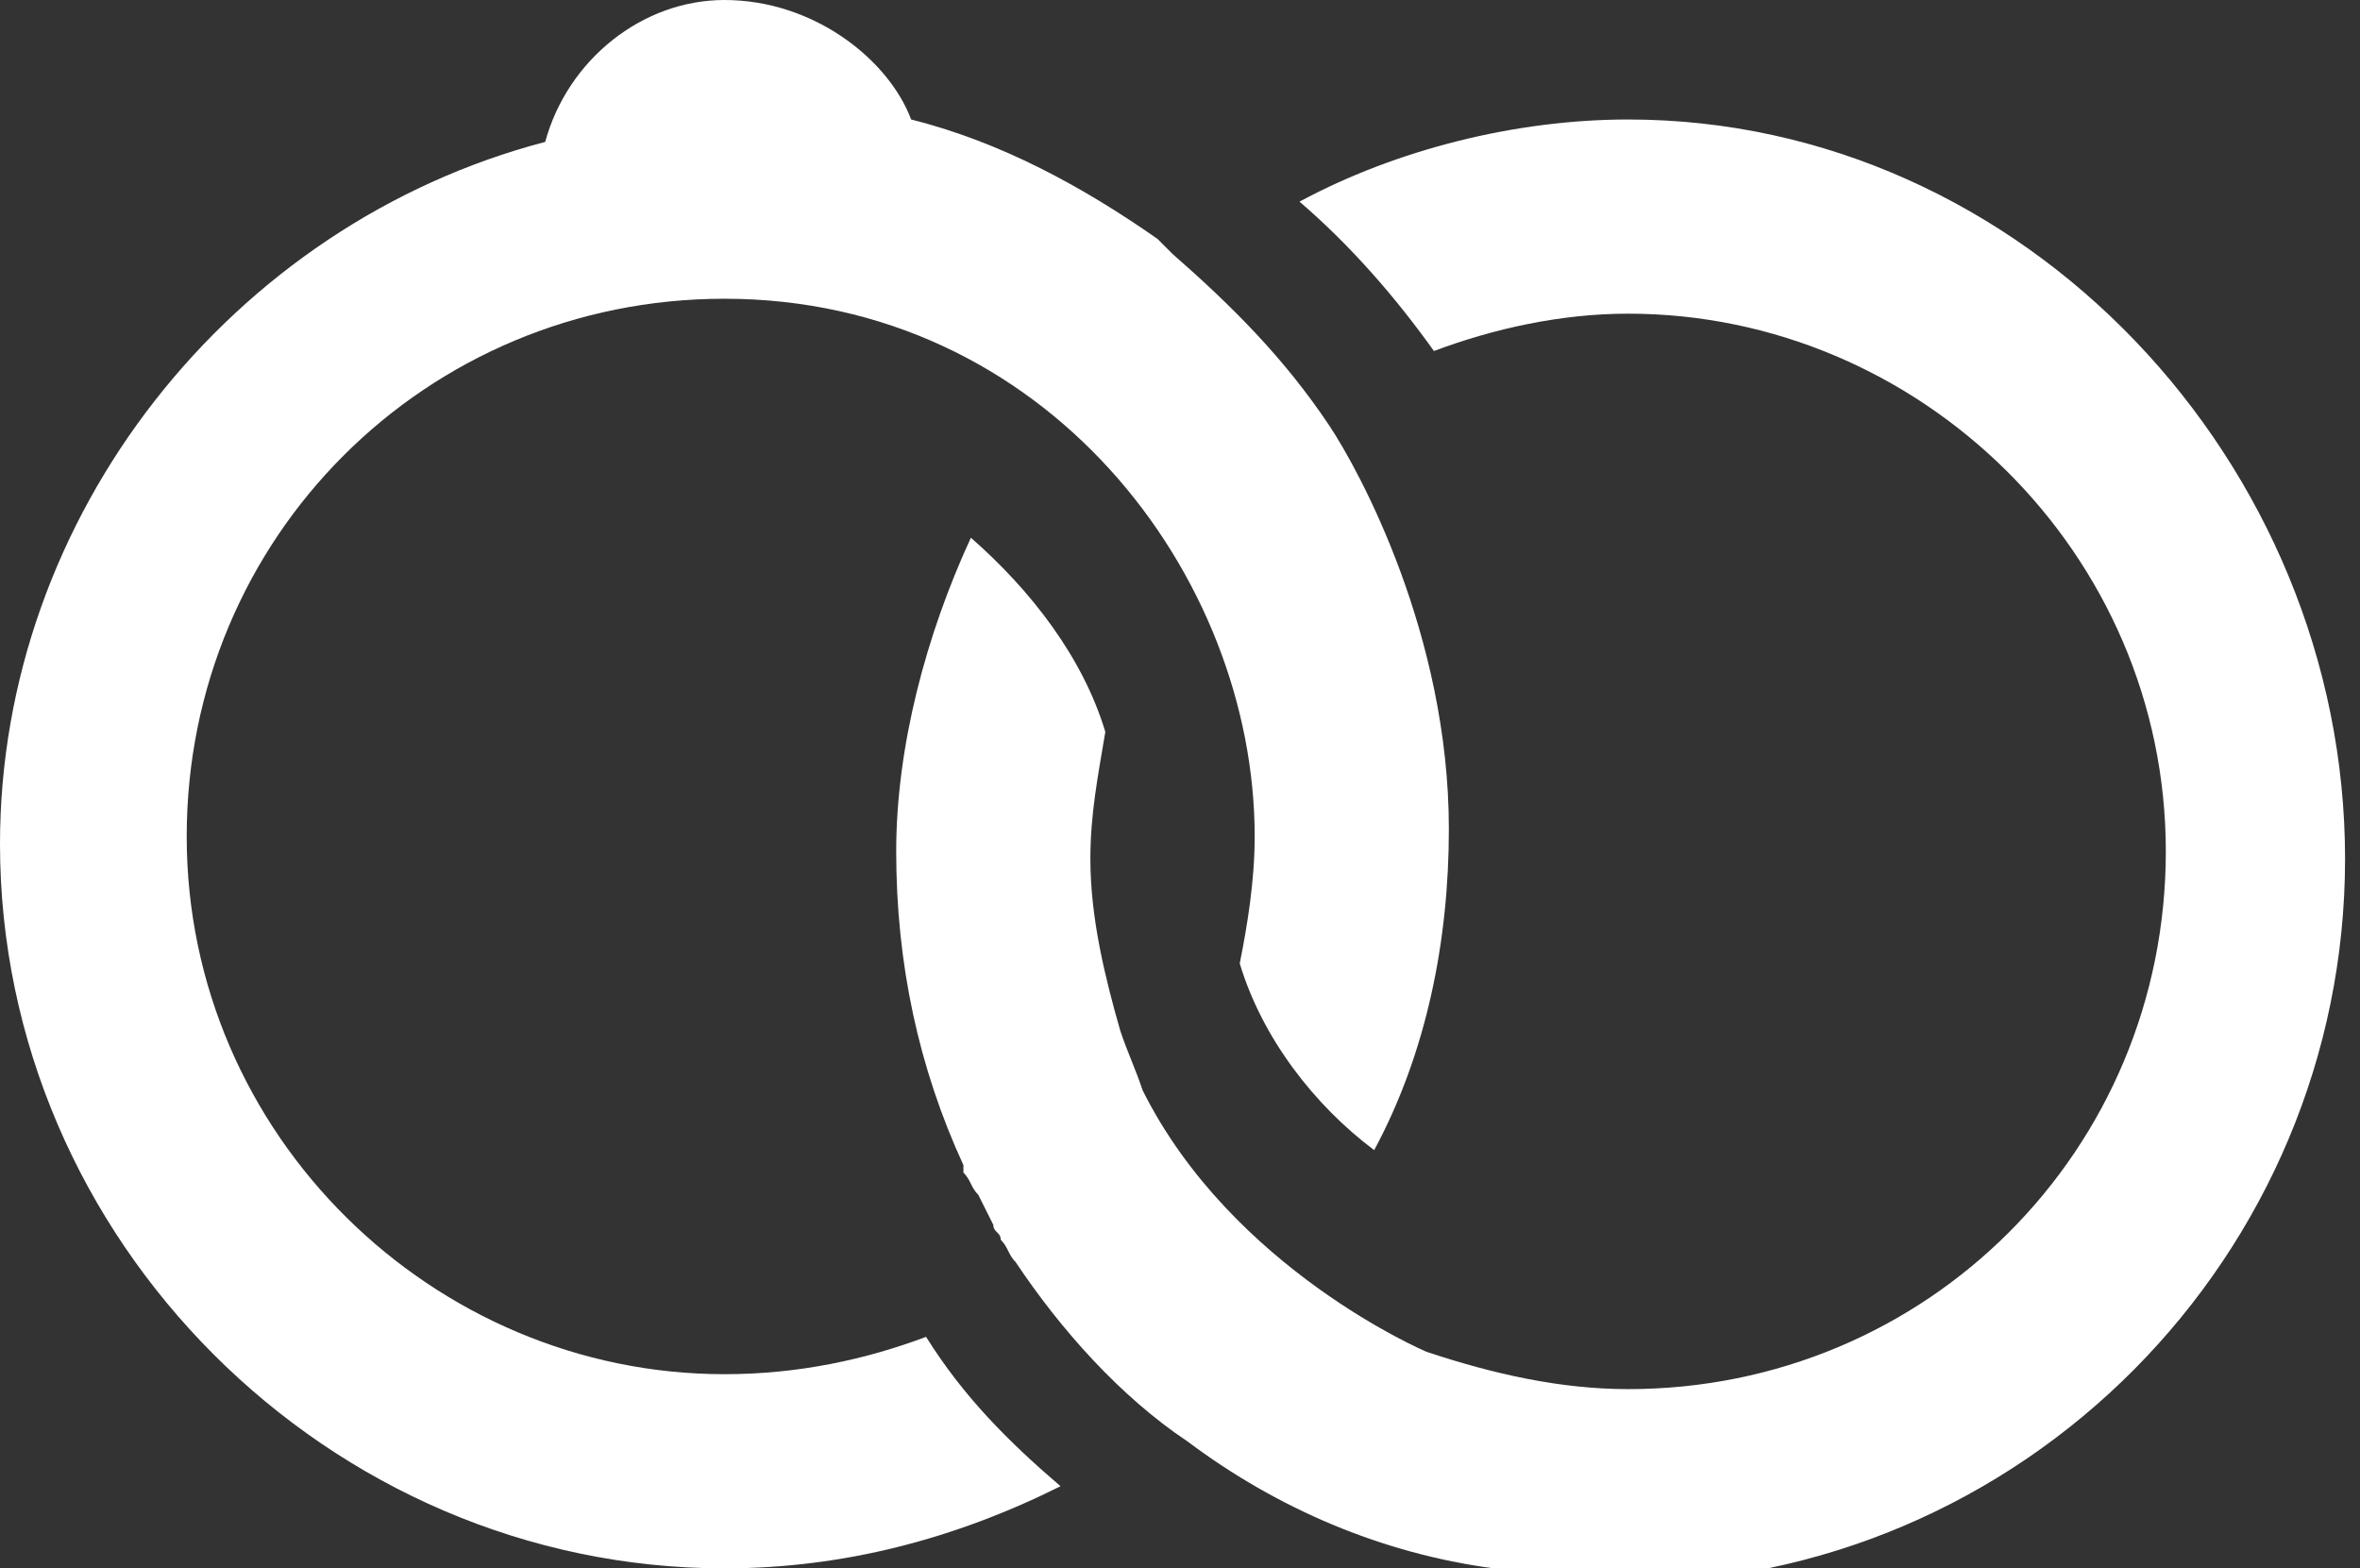
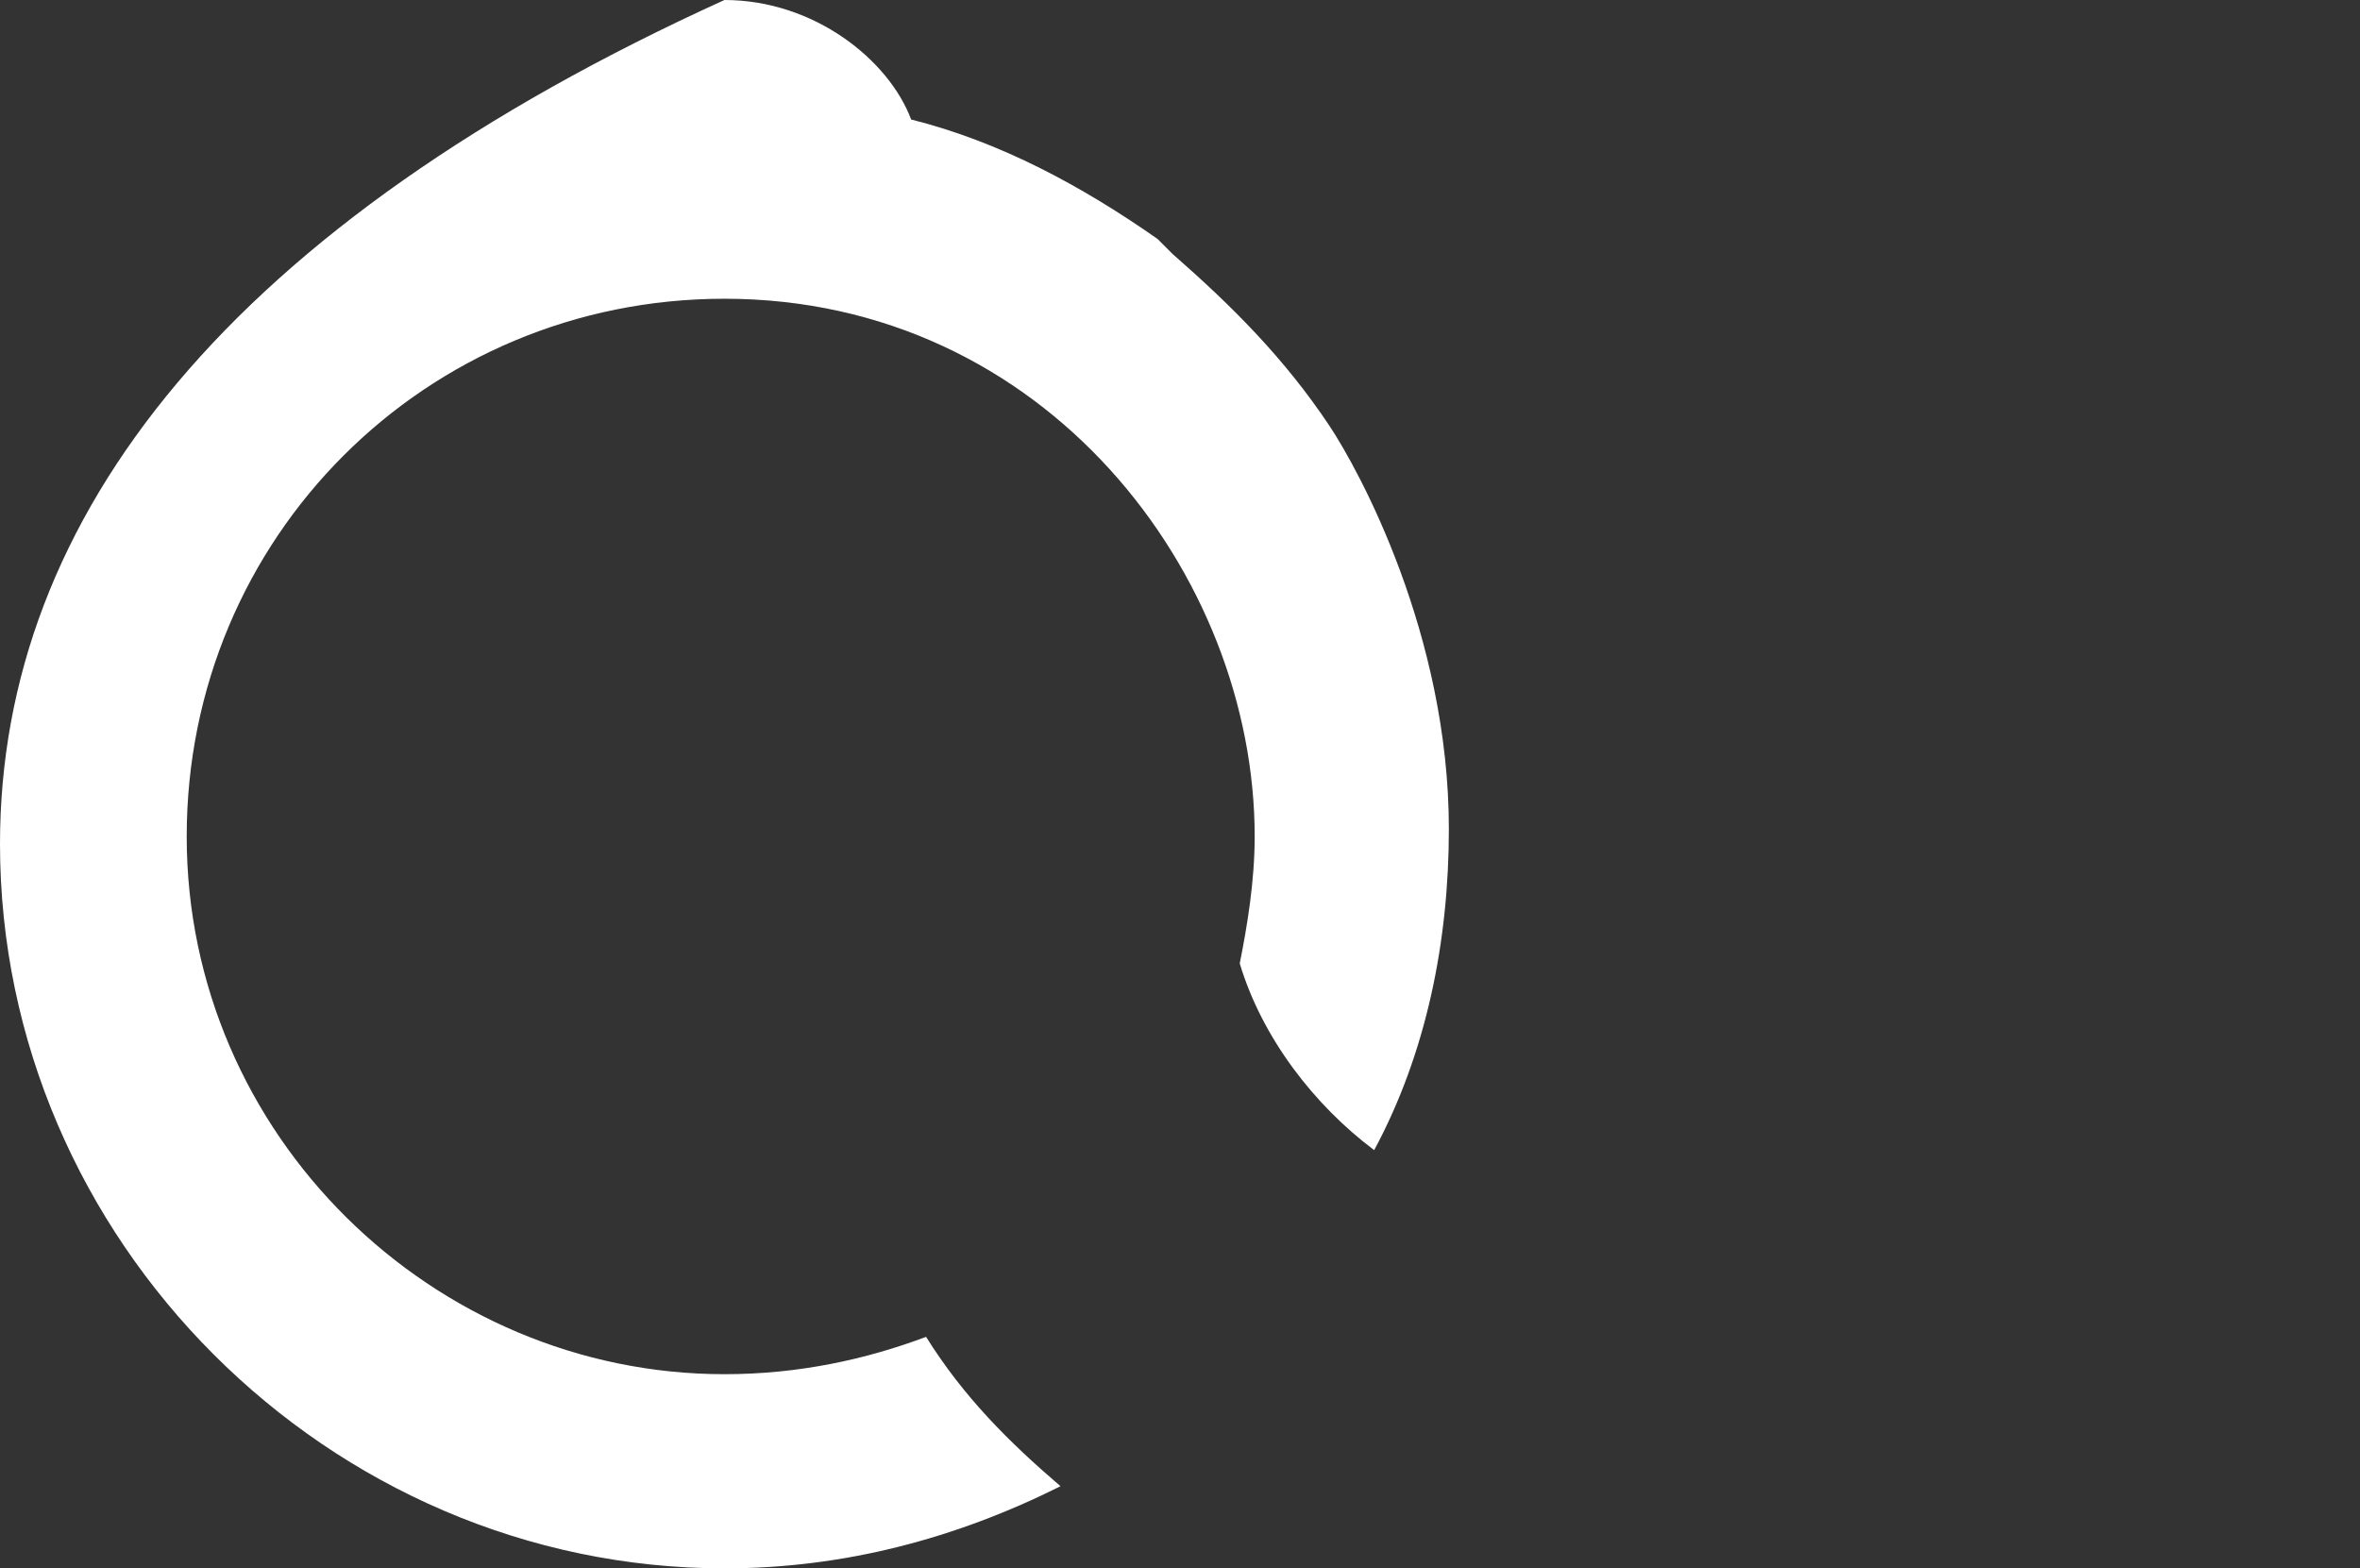
<svg xmlns="http://www.w3.org/2000/svg" version="1.1" id="Layer_1" x="0px" y="0px" viewBox="0 0 31.6 21" style="enable-background:new 0 0 31.6 21;" xml:space="preserve">
  <rect x="0" y="0" width="31.6" height="21" fill="#333333" stroke="none" />
  <style type="text/css">
	.st0{fill:#FFFFFF;}
</style>
  <title>Untitled-9</title>
  <g>
-     <path class="st0" d="M21.8,1.6c-1.5,0-3.1,0.4-4.4,1.1c0.7,0.6,1.3,1.3,1.8,2c0.8-0.3,1.7-0.5,2.6-0.5c3.9,0,7.2,3.2,7.2,7.2   s-3.2,7.2-7.2,7.2c-0.9,0-1.8-0.2-2.7-0.5c0,0-2.6-1.1-3.8-3.5c-0.1-0.3-0.2-0.5-0.3-0.8c-0.2-0.7-0.4-1.5-0.4-2.3   c0-0.6,0.1-1.1,0.2-1.7c-0.3-1-1-1.9-1.8-2.6c-0.6,1.3-1,2.8-1,4.2c0,1.5,0.3,2.9,0.9,4.2v0.1c0.1,0.1,0.1,0.2,0.2,0.3l0.2,0.4   c0,0.1,0.1,0.1,0.1,0.2c0.1,0.1,0.1,0.2,0.2,0.3c0.6,0.9,1.4,1.8,2.3,2.4c1.2,0.9,2.6,1.5,4.1,1.7l0.4,0.1c0.4,0.1,0.9,0.1,1.3,0.1   c5.4,0,9.7-4.4,9.7-9.7S27.1,1.6,21.8,1.6z" />
-     <path class="st0" d="M12.4,17.9c-0.8,0.3-1.7,0.5-2.7,0.5c-3.9,0-7.2-3.2-7.2-7.2S5.7,4,9.7,4c4.3,0,7.1,3.7,7.1,7.2   c0,0.6-0.1,1.2-0.2,1.7c0.3,1,1,1.9,1.8,2.5c0.7-1.3,1-2.8,1-4.3c0-2.6-1.2-4.8-1.6-5.4l0,0c-0.6-0.9-1.3-1.6-2.1-2.3l-0.2-0.2   c-1-0.7-2.1-1.3-3.3-1.6C11.9,0.8,10.9,0,9.7,0C8.6,0,7.6,0.8,7.3,1.9C3.1,3,0,6.9,0,11.3C0,16.6,4.4,21,9.7,21   c1.6,0,3.1-0.4,4.5-1.1C13.5,19.3,12.9,18.7,12.4,17.9z" />
+     <path class="st0" d="M12.4,17.9c-0.8,0.3-1.7,0.5-2.7,0.5c-3.9,0-7.2-3.2-7.2-7.2S5.7,4,9.7,4c4.3,0,7.1,3.7,7.1,7.2   c0,0.6-0.1,1.2-0.2,1.7c0.3,1,1,1.9,1.8,2.5c0.7-1.3,1-2.8,1-4.3c0-2.6-1.2-4.8-1.6-5.4l0,0c-0.6-0.9-1.3-1.6-2.1-2.3l-0.2-0.2   c-1-0.7-2.1-1.3-3.3-1.6C11.9,0.8,10.9,0,9.7,0C3.1,3,0,6.9,0,11.3C0,16.6,4.4,21,9.7,21   c1.6,0,3.1-0.4,4.5-1.1C13.5,19.3,12.9,18.7,12.4,17.9z" />
  </g>
</svg>